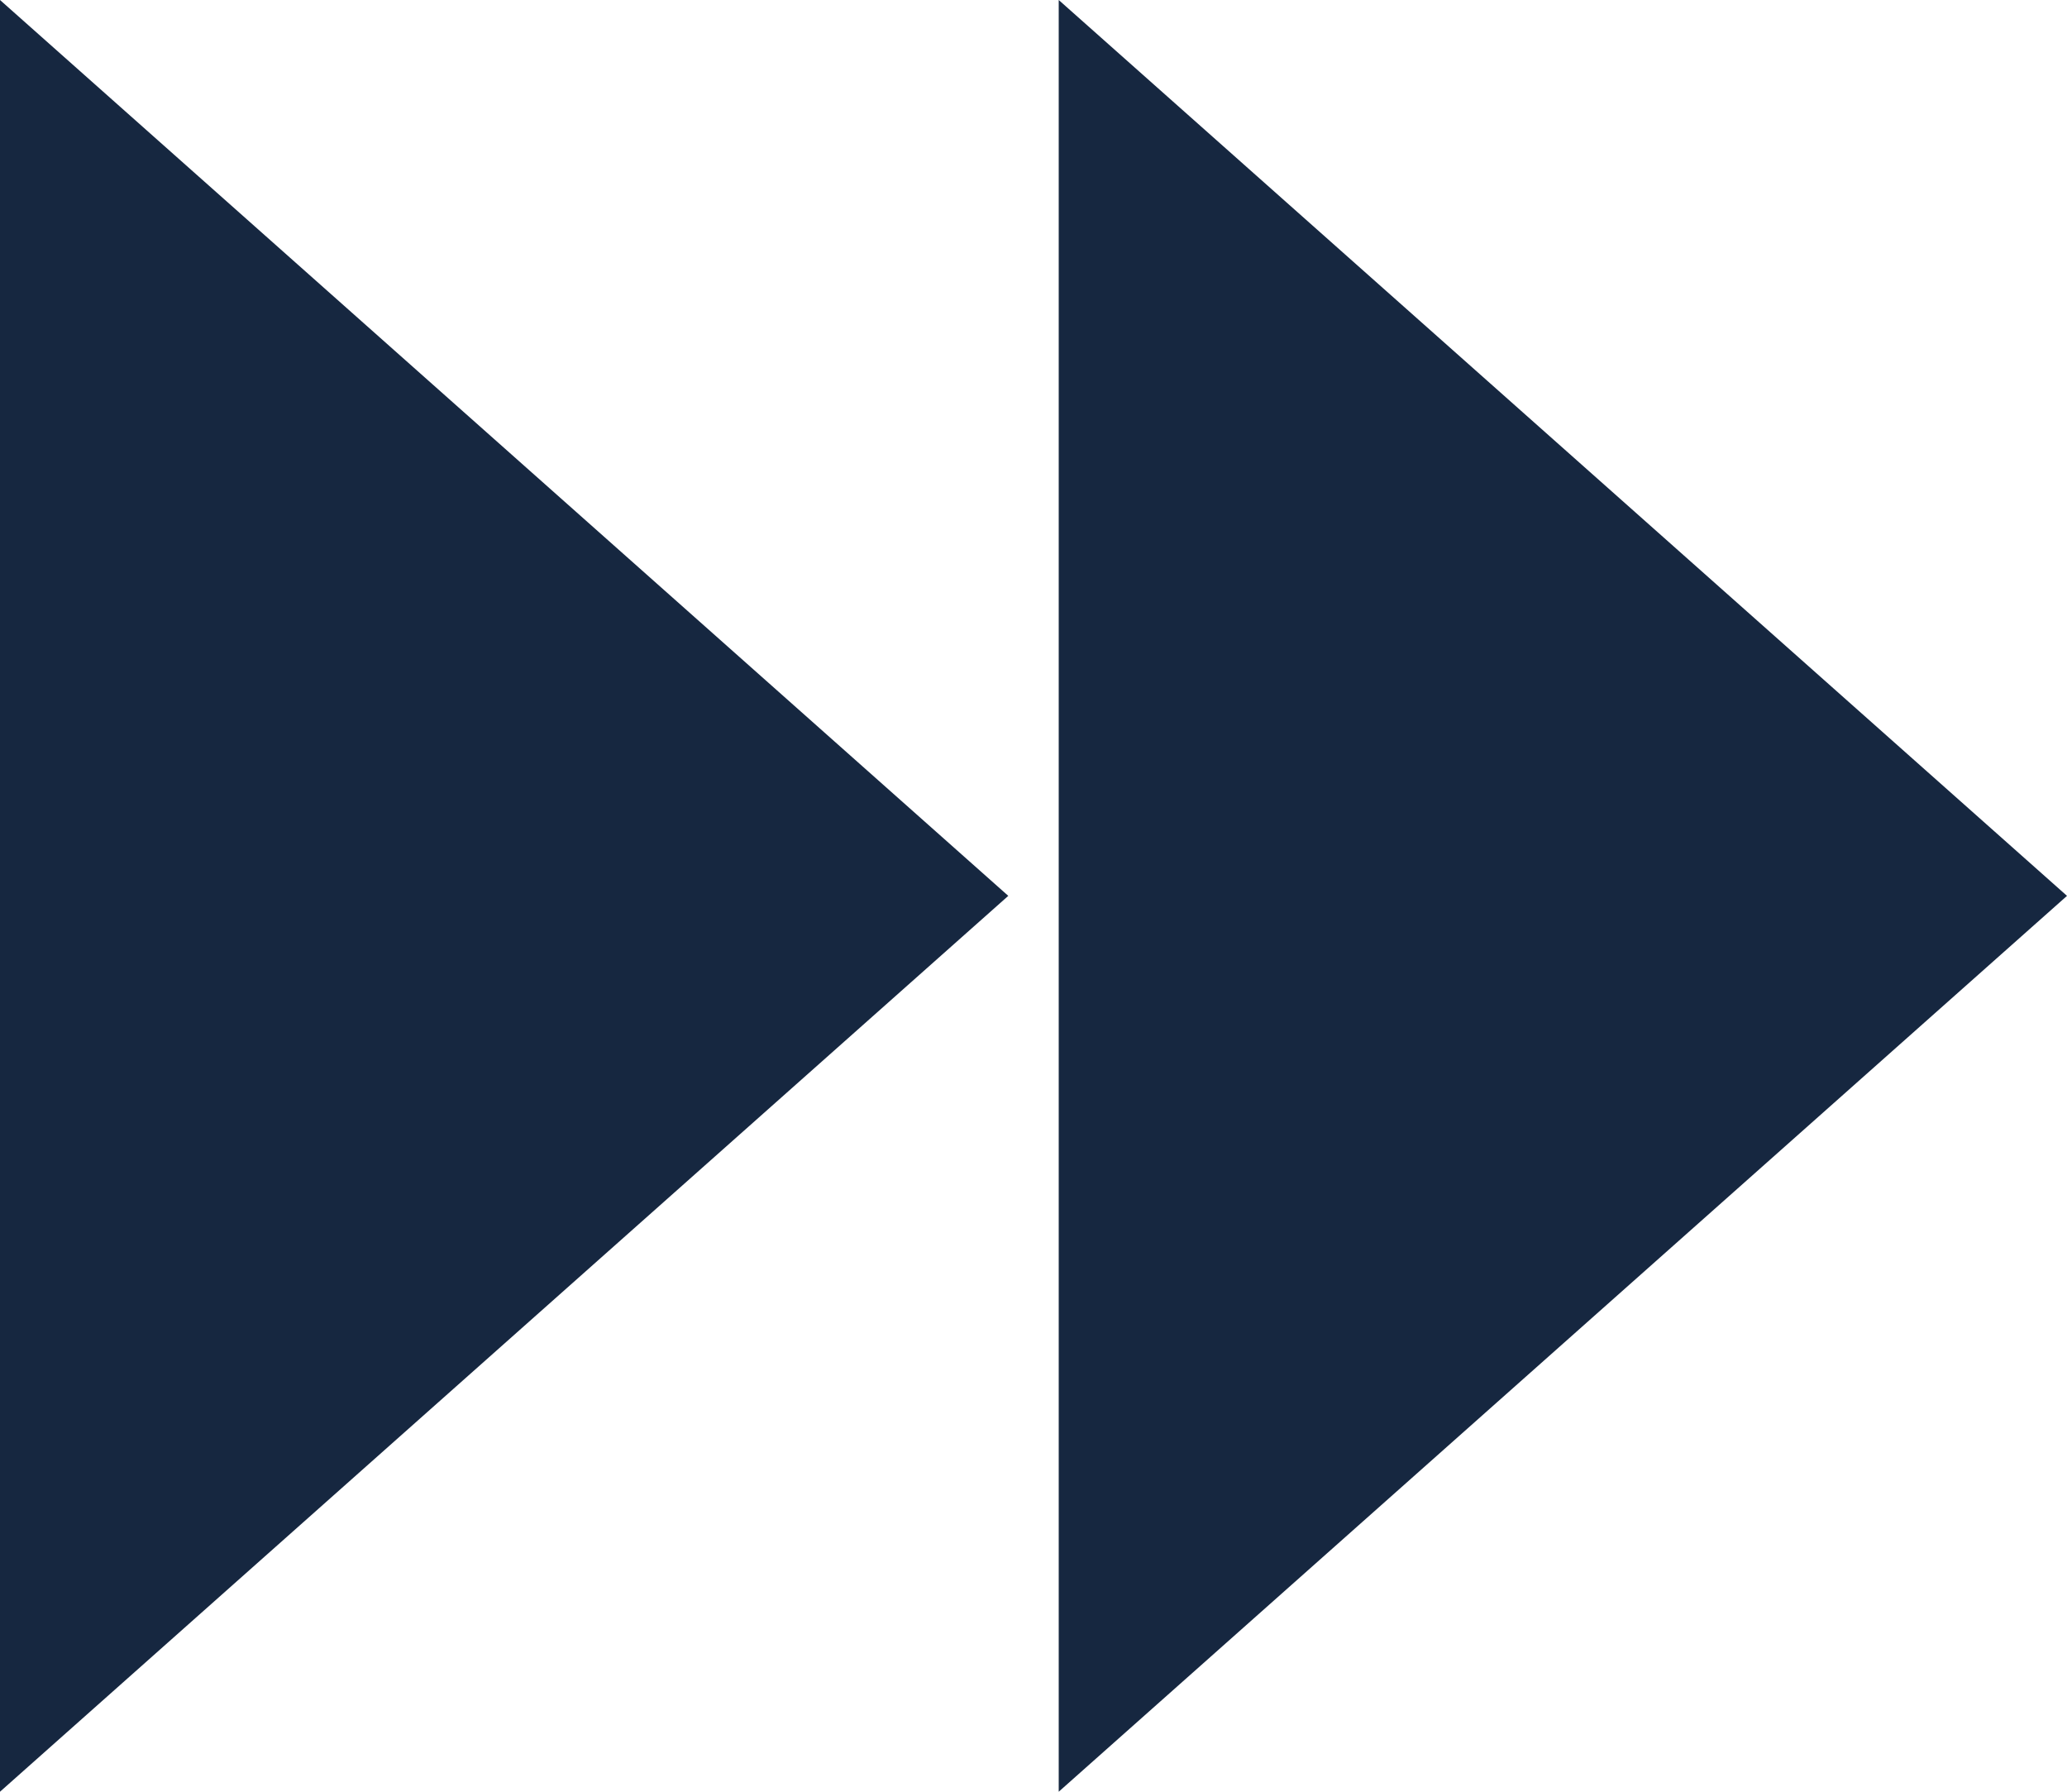
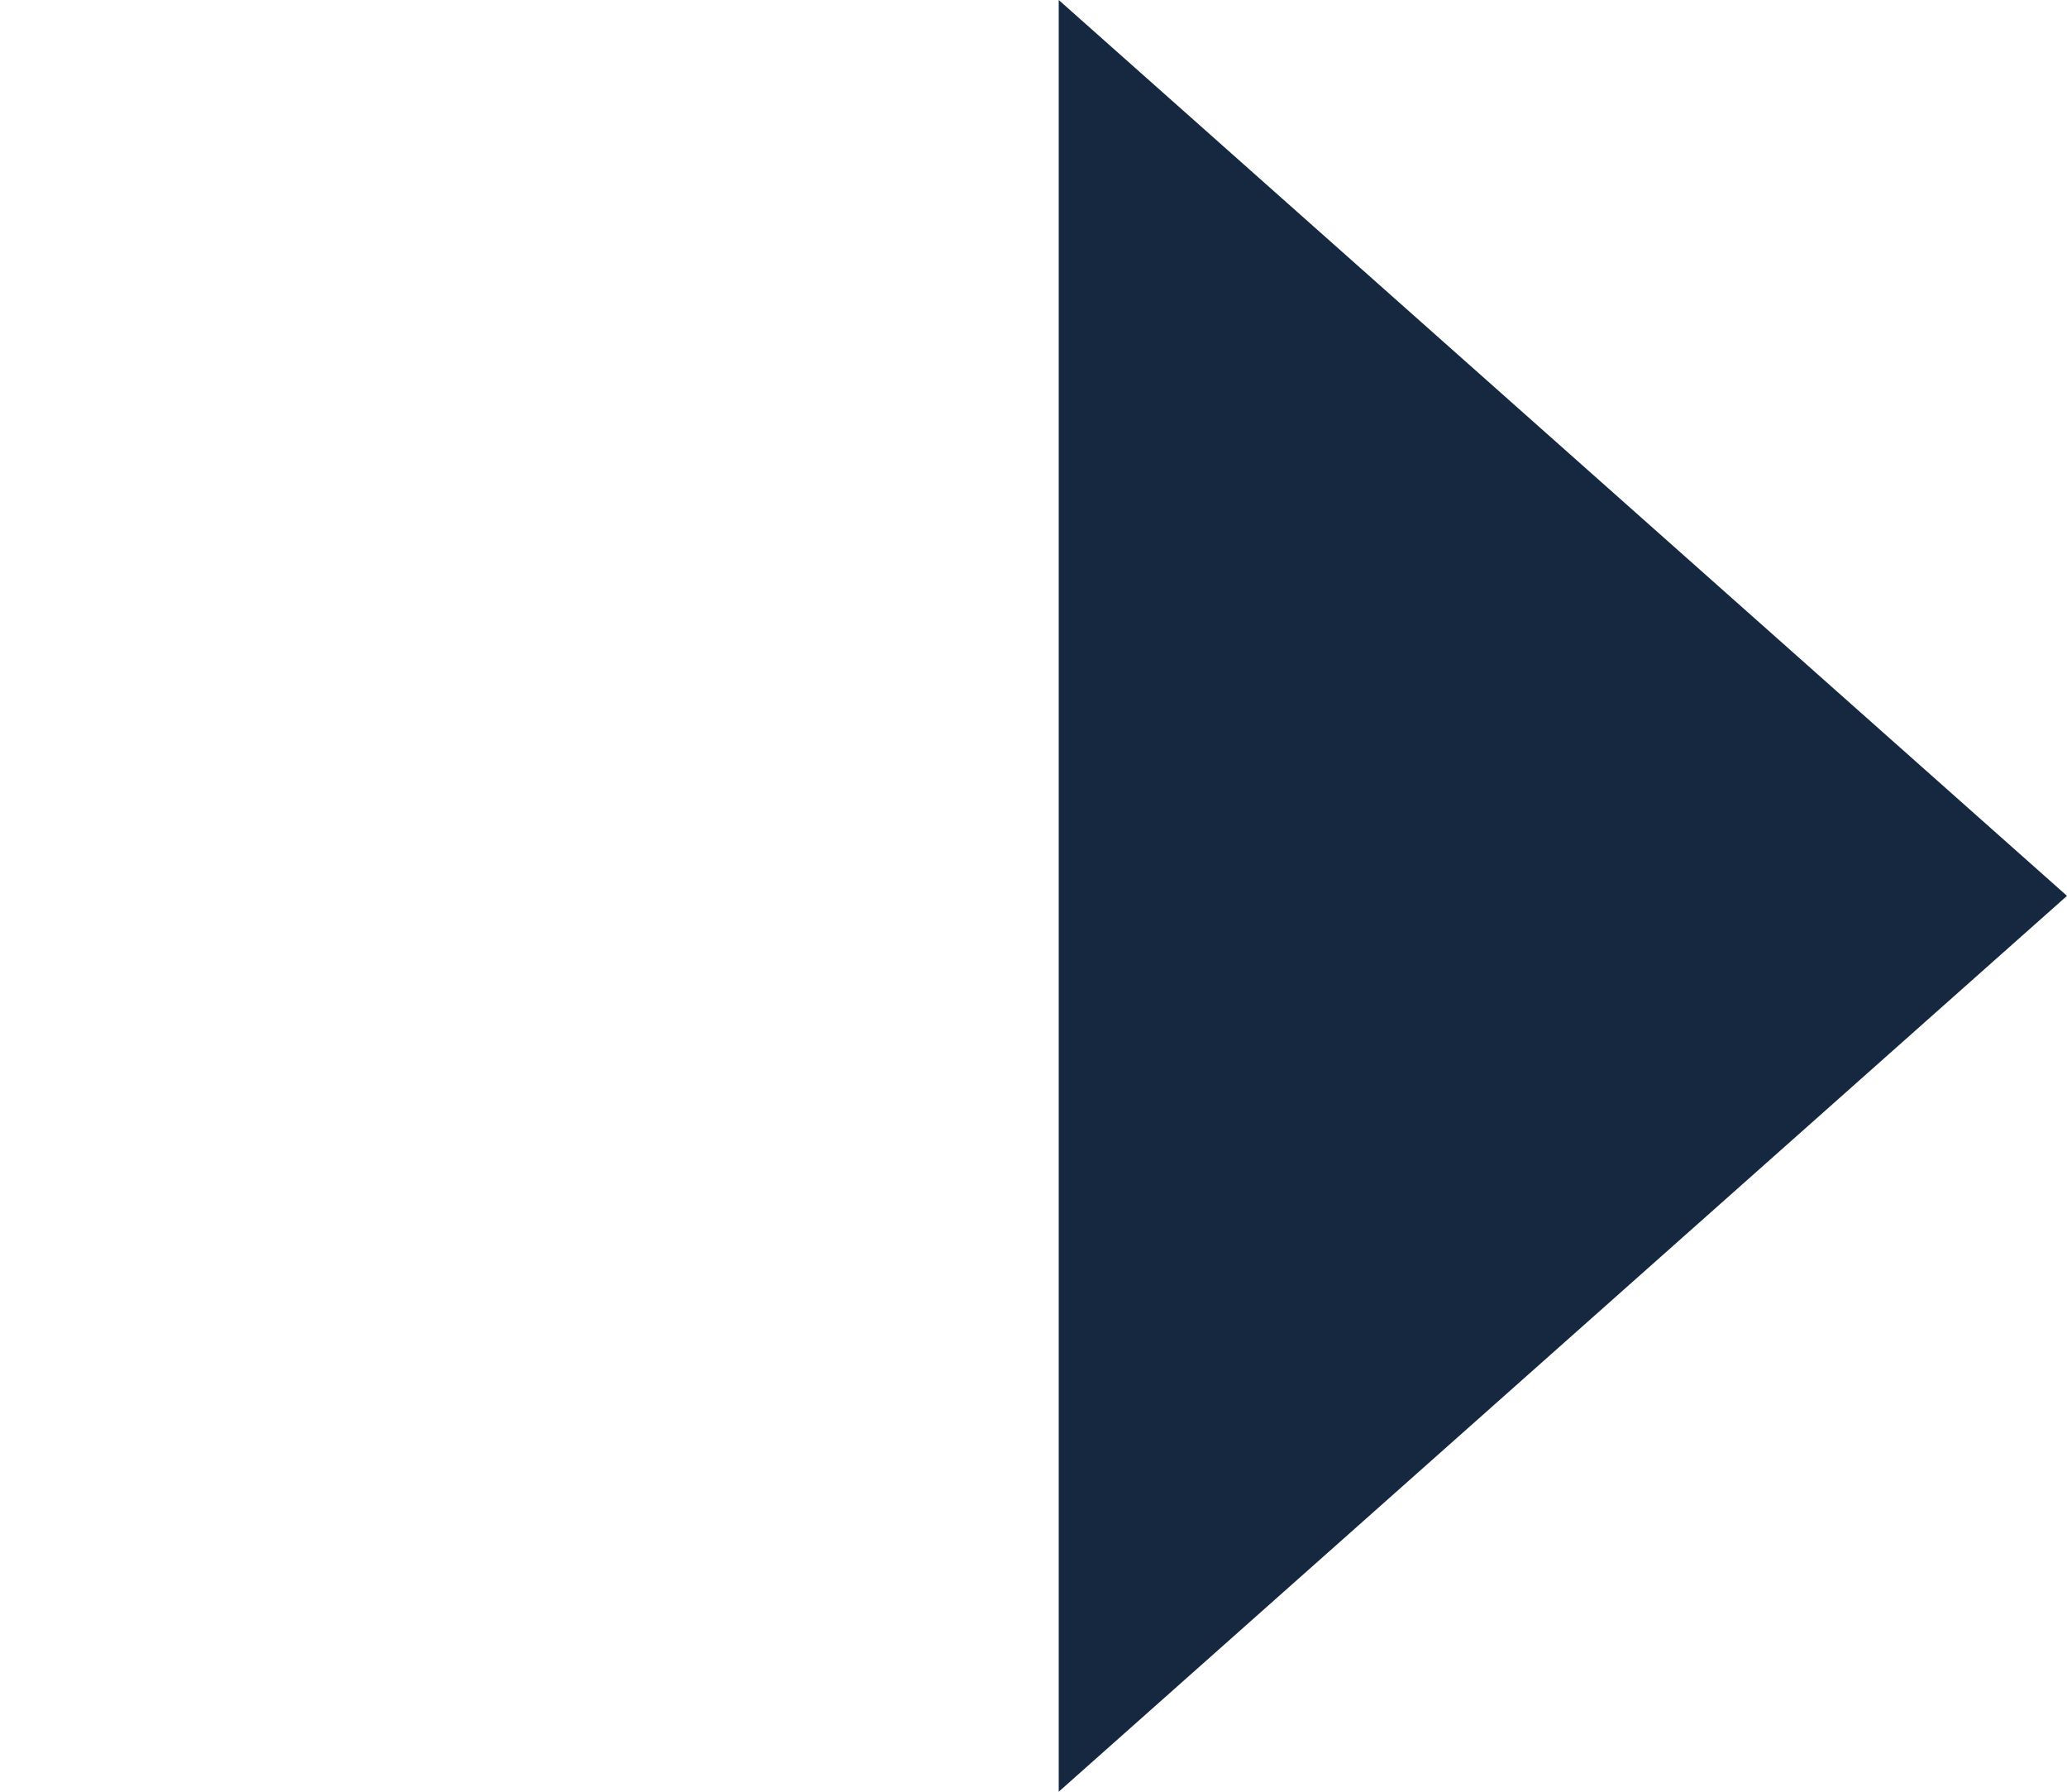
<svg xmlns="http://www.w3.org/2000/svg" width="30" height="26" viewBox="0 0 30 26">
  <g fill="#162740" fill-rule="evenodd">
-     <path d="M13 0L26 14.634 0 14.634zM13 15.366L26 30 0 30z" transform="rotate(90 15 15) matrix(-1 0 0 1 26 0)" />
+     <path d="M13 0L26 14.634 0 14.634zM13 15.366z" transform="rotate(90 15 15) matrix(-1 0 0 1 26 0)" />
  </g>
</svg>